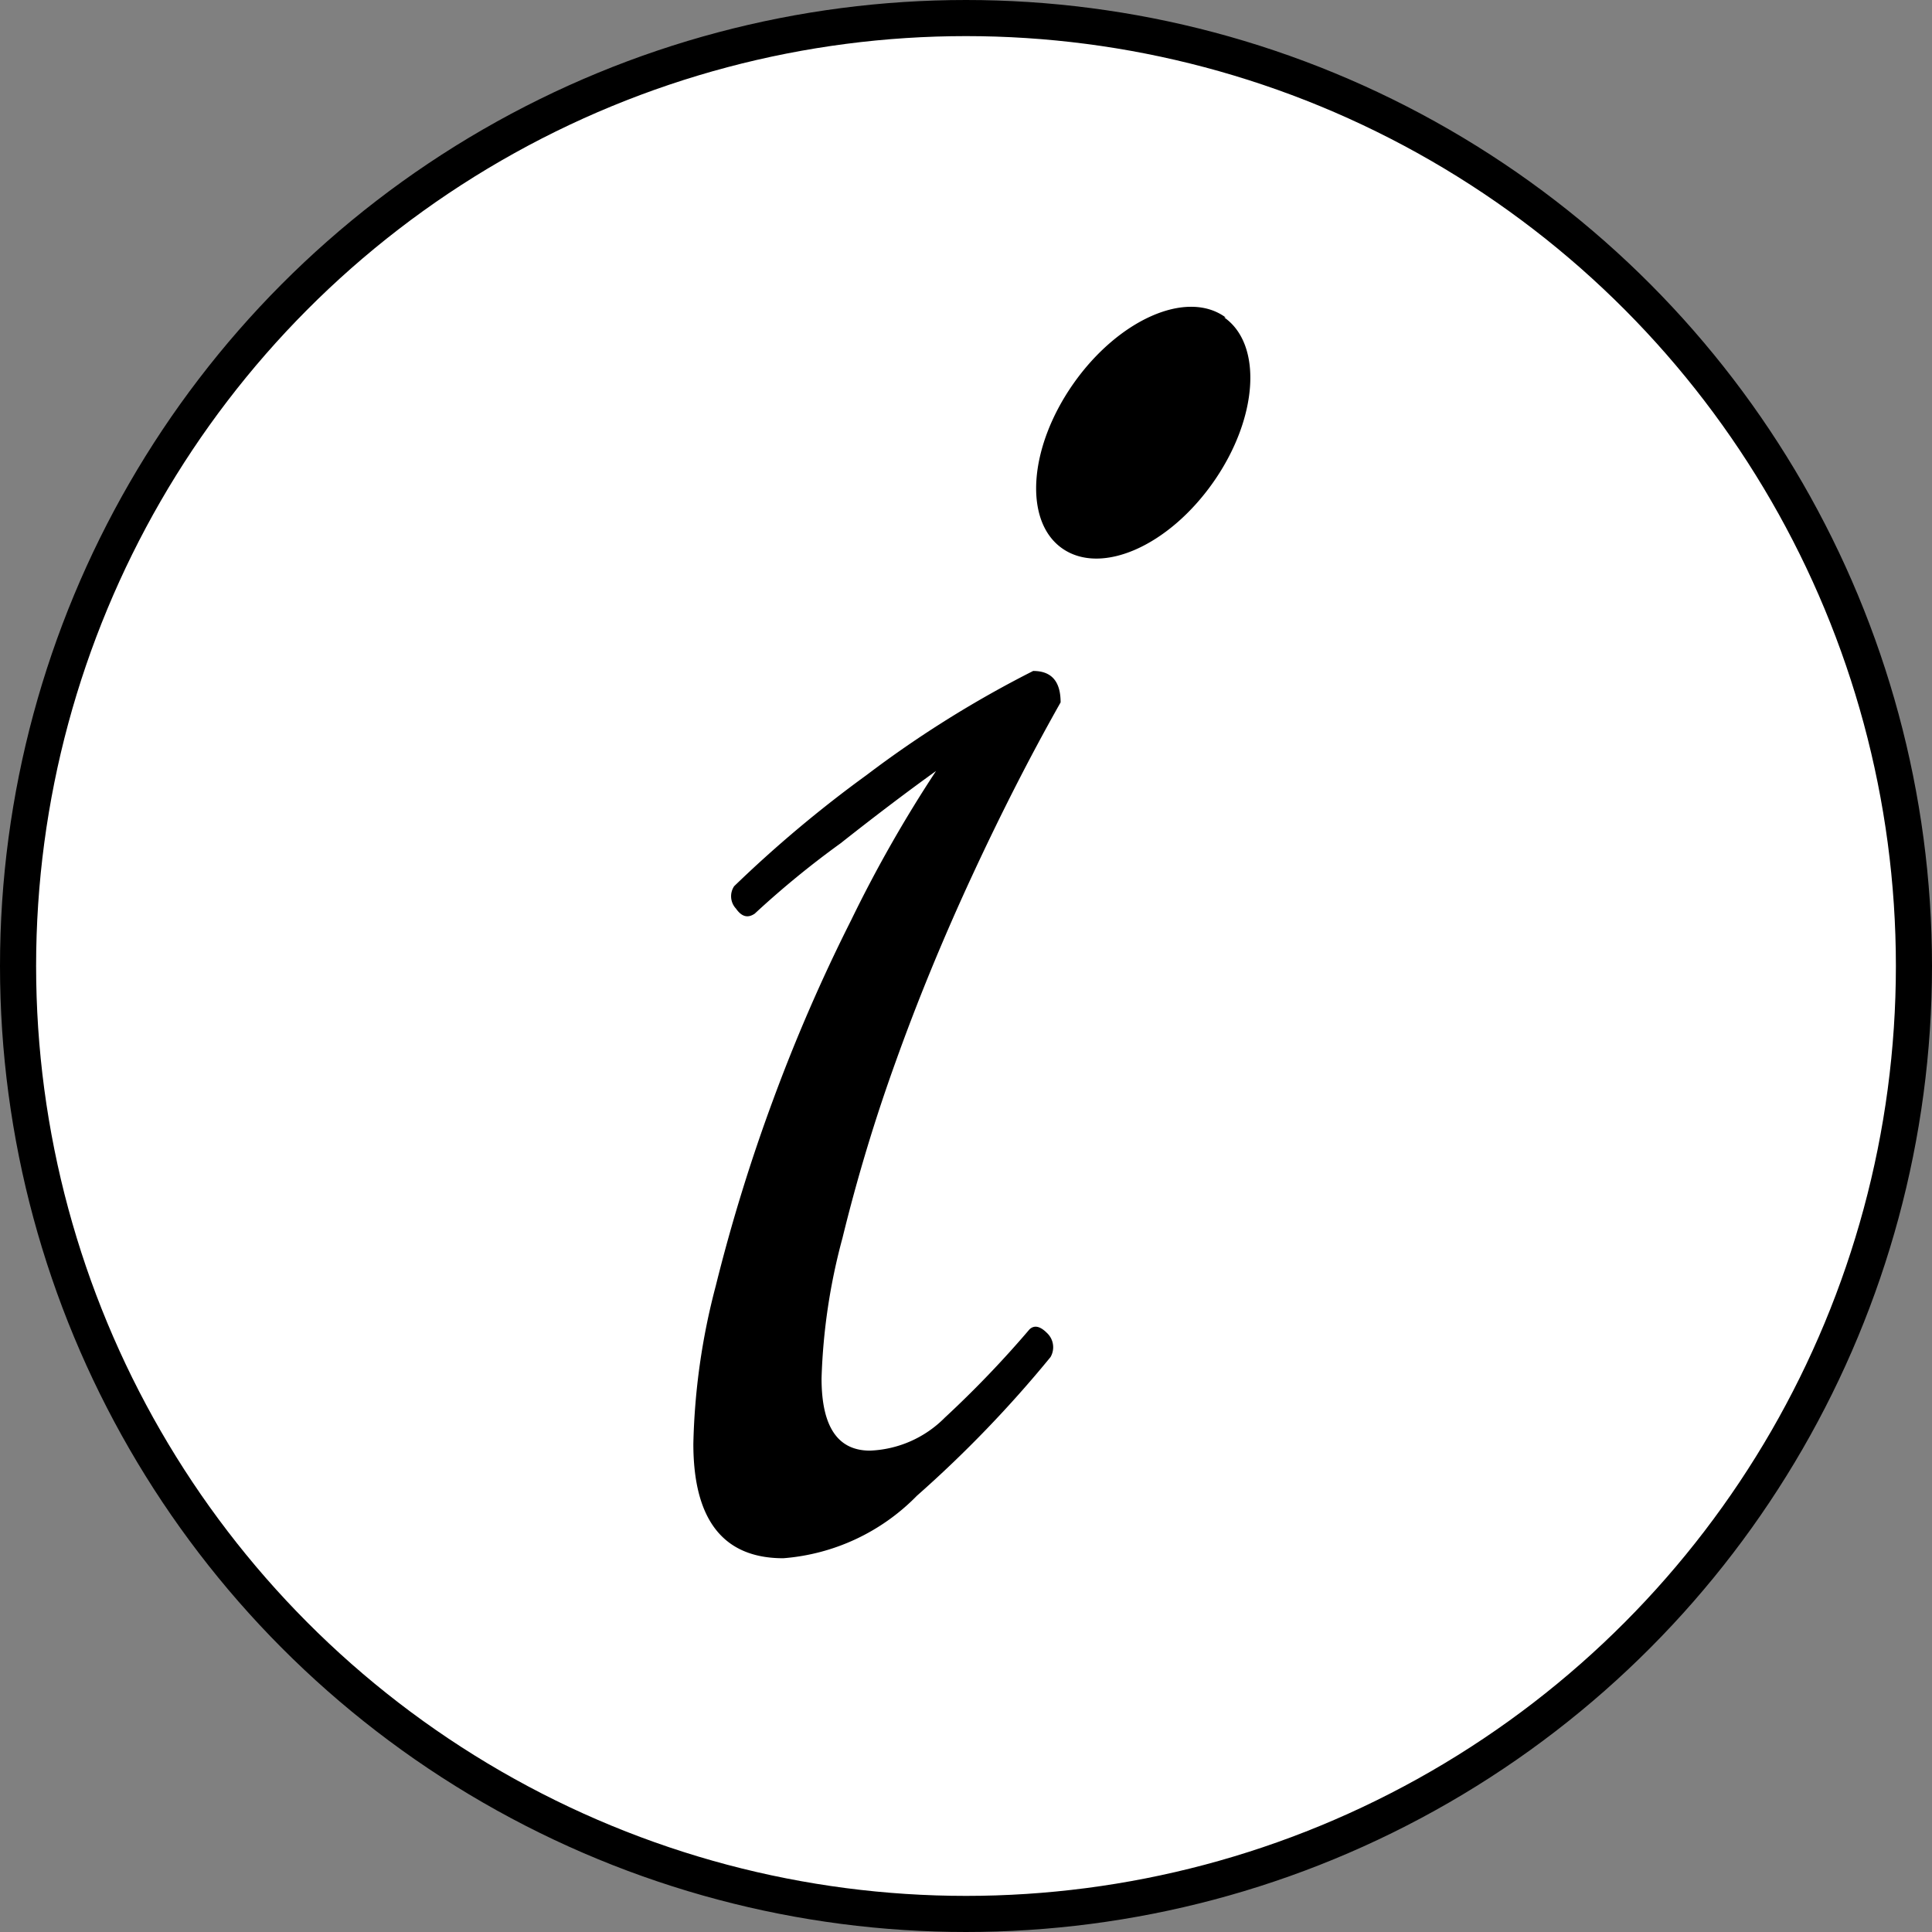
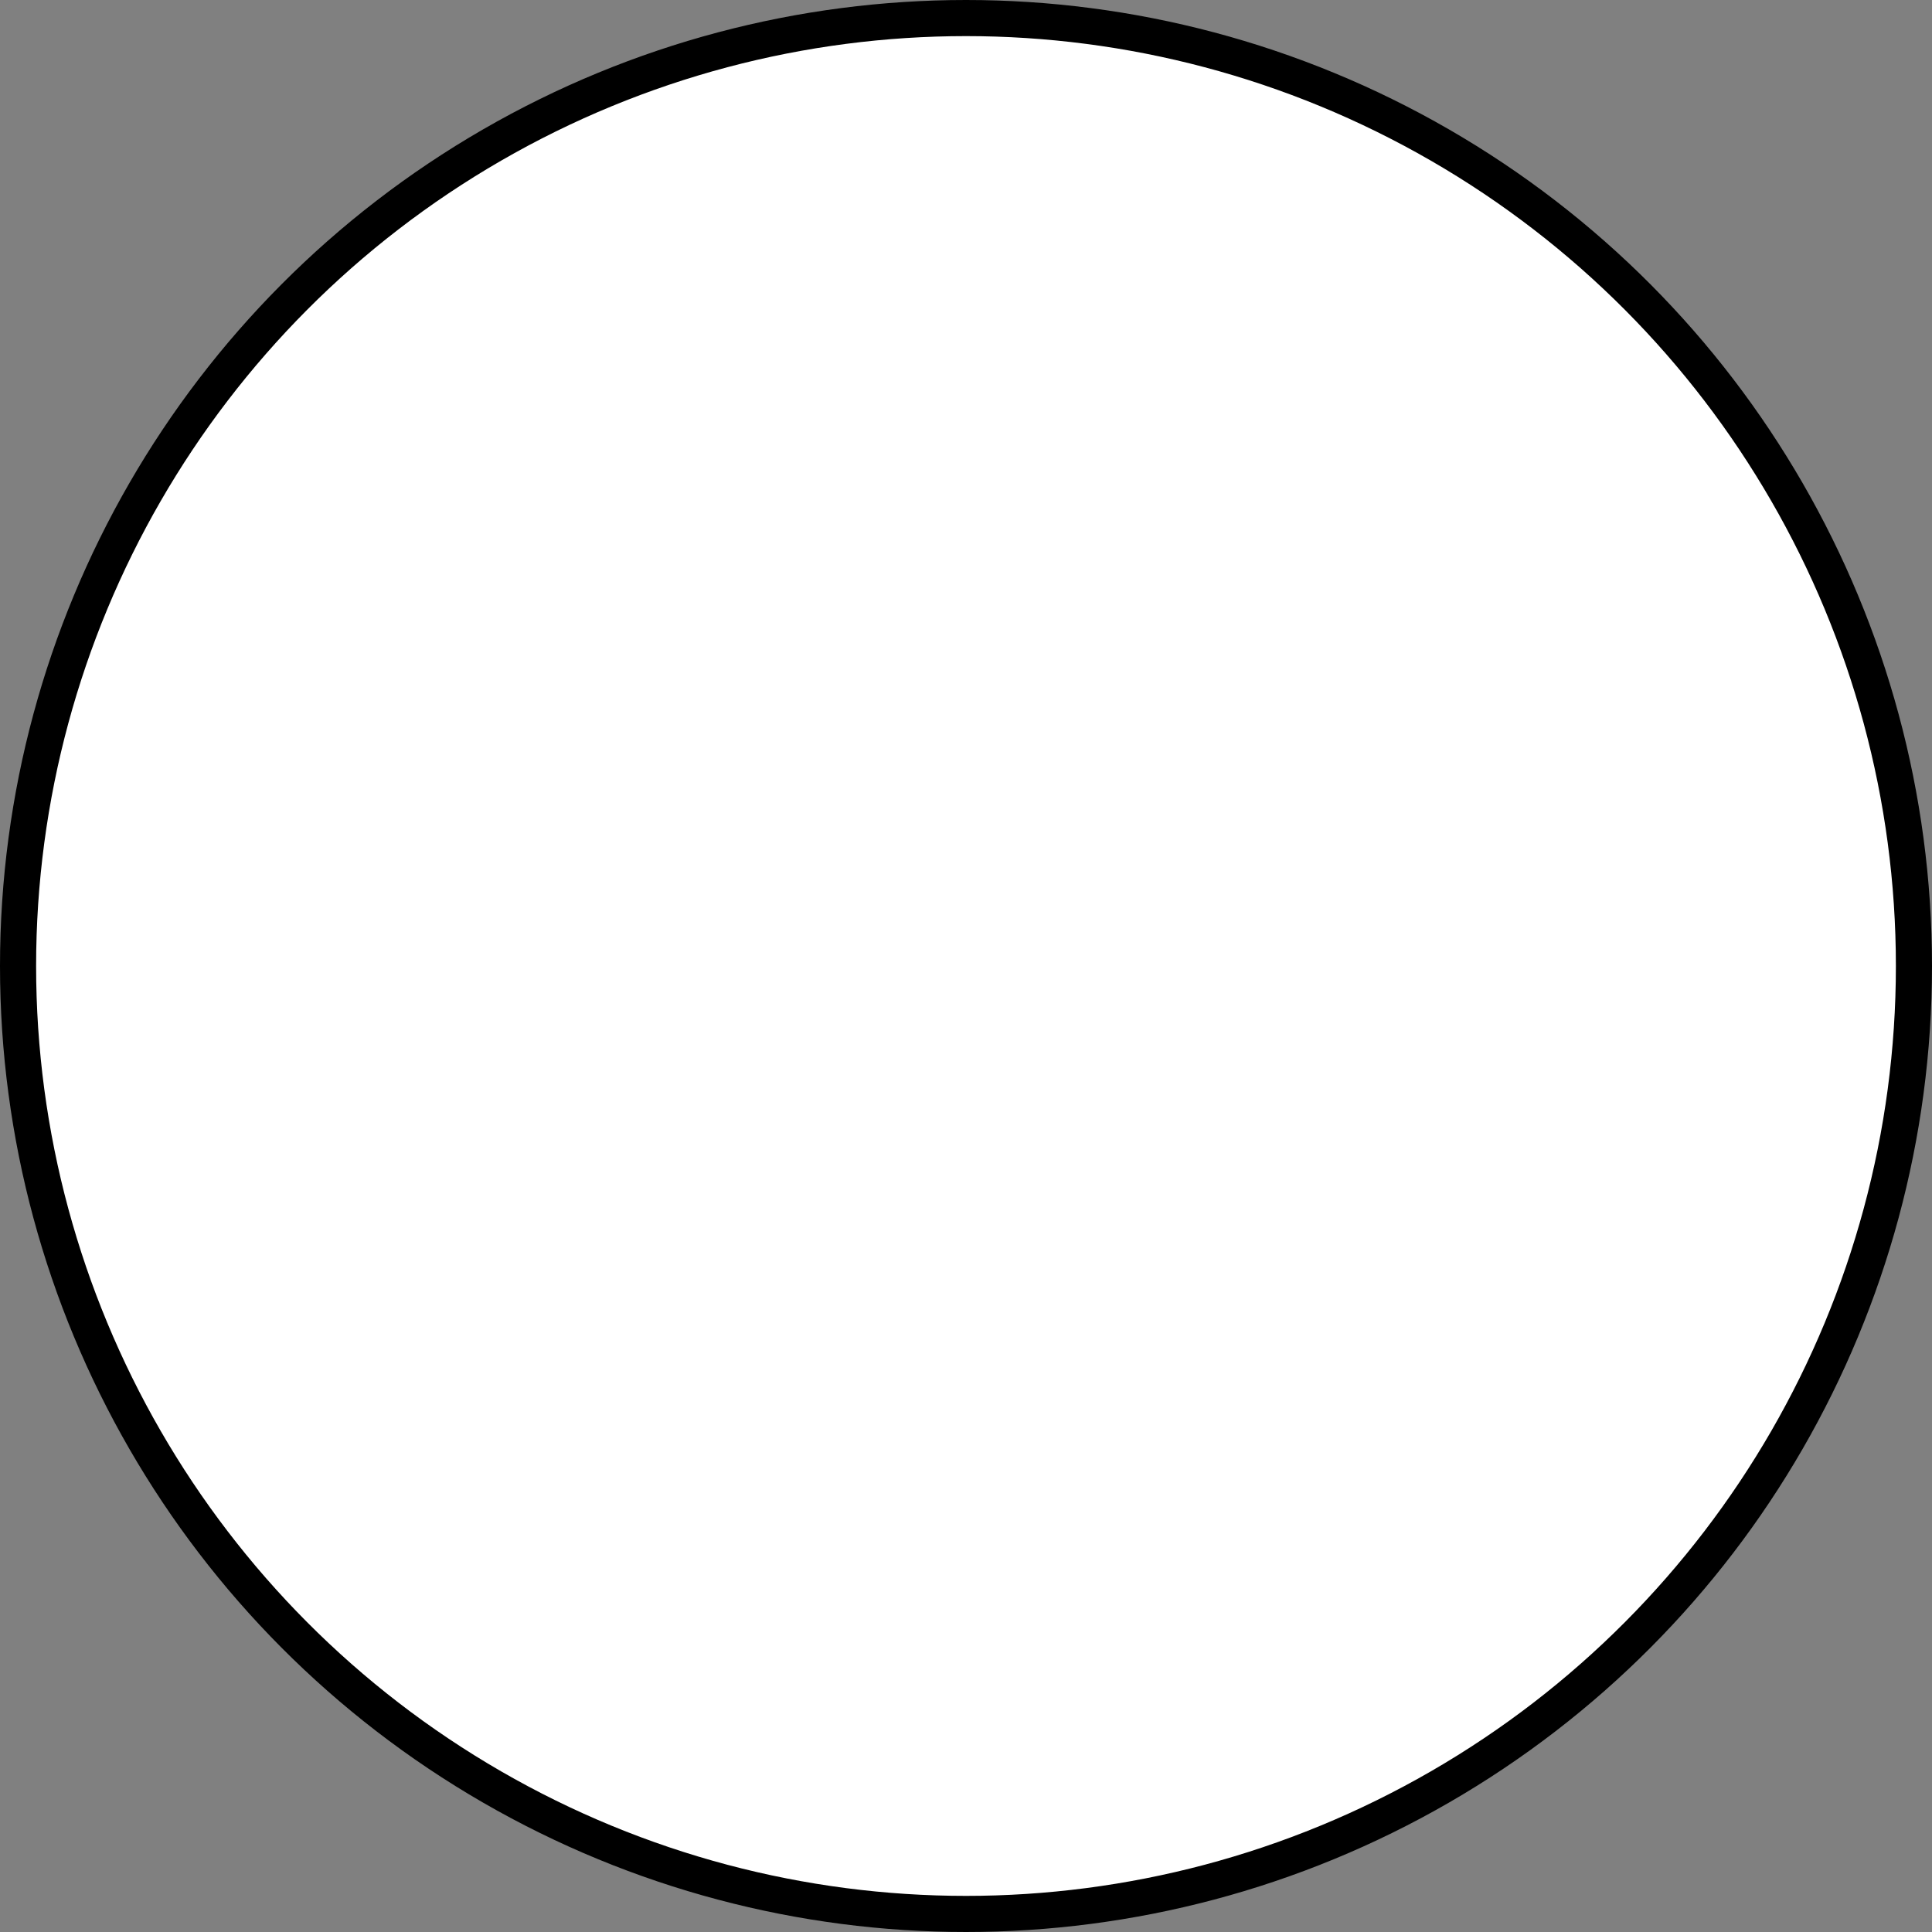
<svg xmlns="http://www.w3.org/2000/svg" viewBox="0 0 53.5 53.5">
  <rect x="0" y="0" width="53.5" height="53.5" fill="#808080" stroke="none" />
  <defs>
    <style>.cls-1{fill:#fff;stroke:#000;stroke-miterlimit:10;}</style>
  </defs>
  <title>BUDtempAsset 9</title>
  <g id="Layer_2" data-name="Layer 2">
    <g id="Header">
      <circle class="cls-1" cx="26.75" cy="26.75" r="26.25" />
-       <path d="M20.9,25.3c-.19.13-.36.09-.52-.14a.5.5,0,0,1-.05-.62A34.15,34.15,0,0,1,24,21.46a30.11,30.11,0,0,1,4.61-2.88c.51,0,.76.29.76.87q-1.25,2.21-2.45,4.8t-2.11,5.13a47.83,47.83,0,0,0-1.48,4.9,16.76,16.76,0,0,0-.58,3.89c0,1.34.45,2,1.34,2a3.08,3.08,0,0,0,2.07-.91,28.89,28.89,0,0,0,2.35-2.45c.13-.12.29-.09.48.1a.54.54,0,0,1,.1.67,32.91,32.91,0,0,1-3.7,3.84,5.8,5.8,0,0,1-3.7,1.73c-1.66,0-2.49-1.06-2.49-3.17a18.62,18.62,0,0,1,.62-4.37,48.42,48.42,0,0,1,1.58-5.13,47.55,47.55,0,0,1,2.17-5,36.58,36.58,0,0,1,2.35-4.13c-.71.51-1.59,1.17-2.64,2A25.2,25.2,0,0,0,20.9,25.3Zm13-16.51c1.07.75.94,2.79-.3,4.56s-3.1,2.59-4.18,1.84-.94-2.79.3-4.56S32.86,8,33.94,8.79Z" />
    </g>
  </g>
</svg>